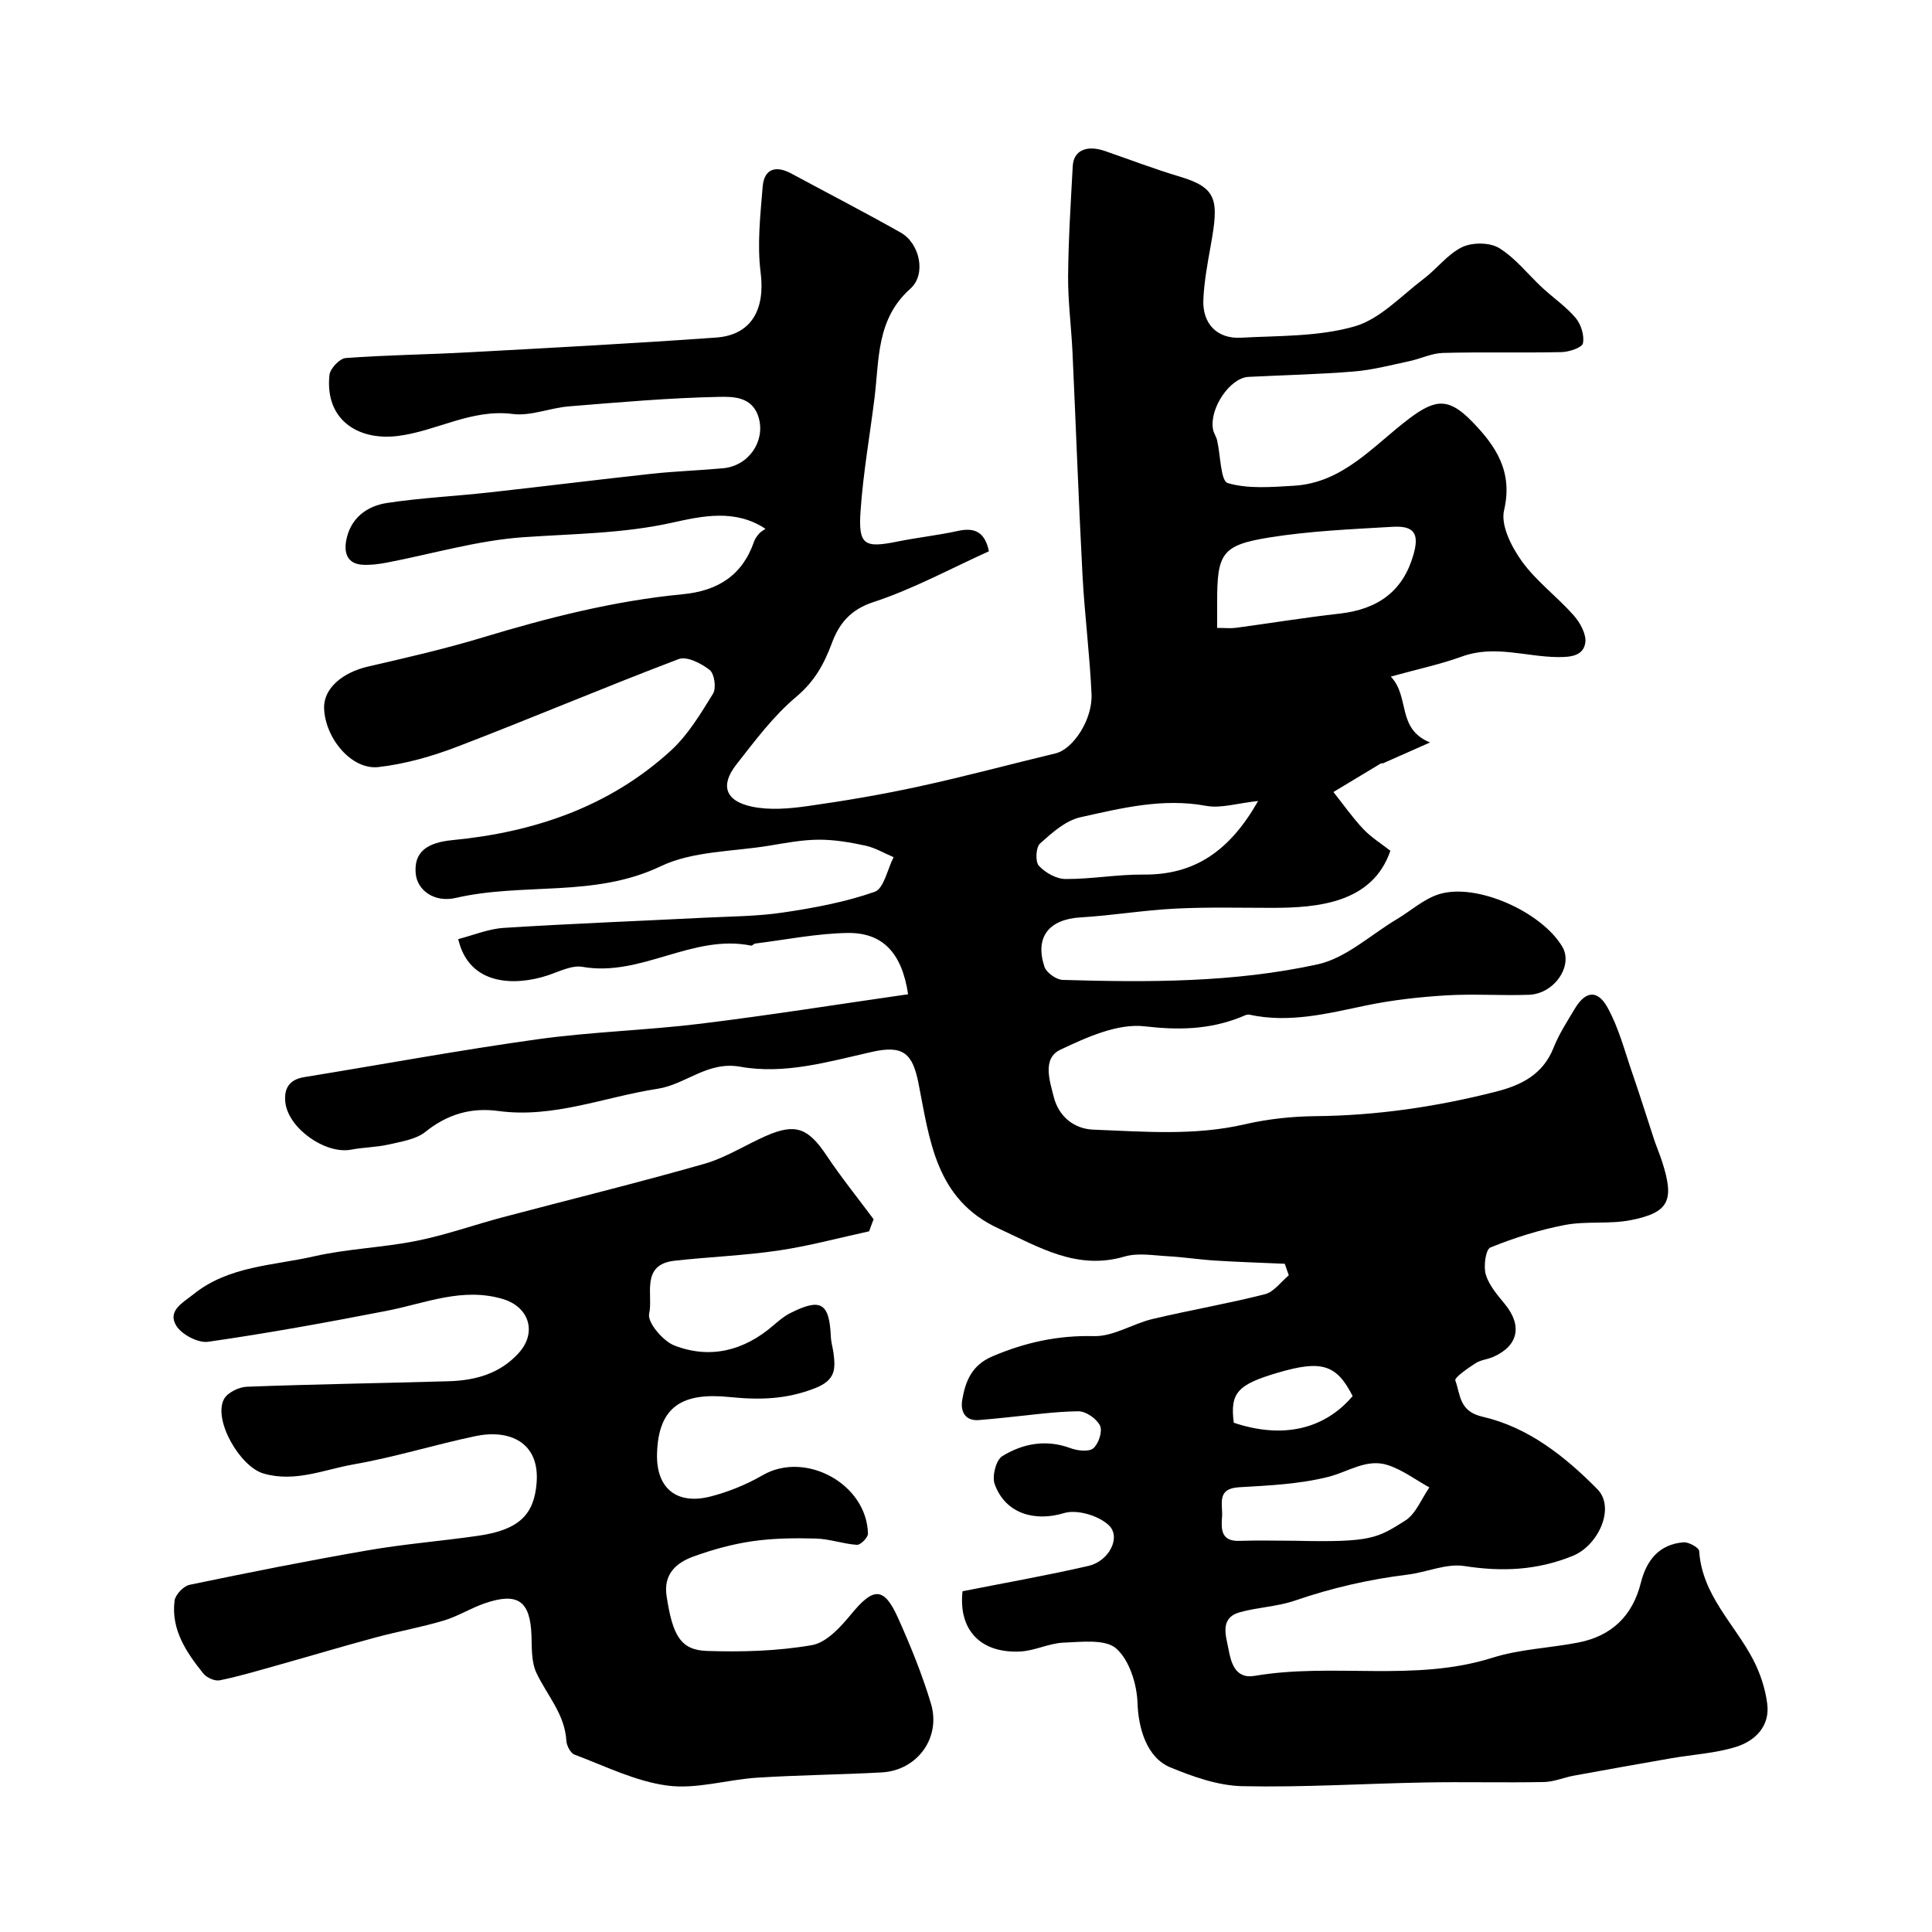
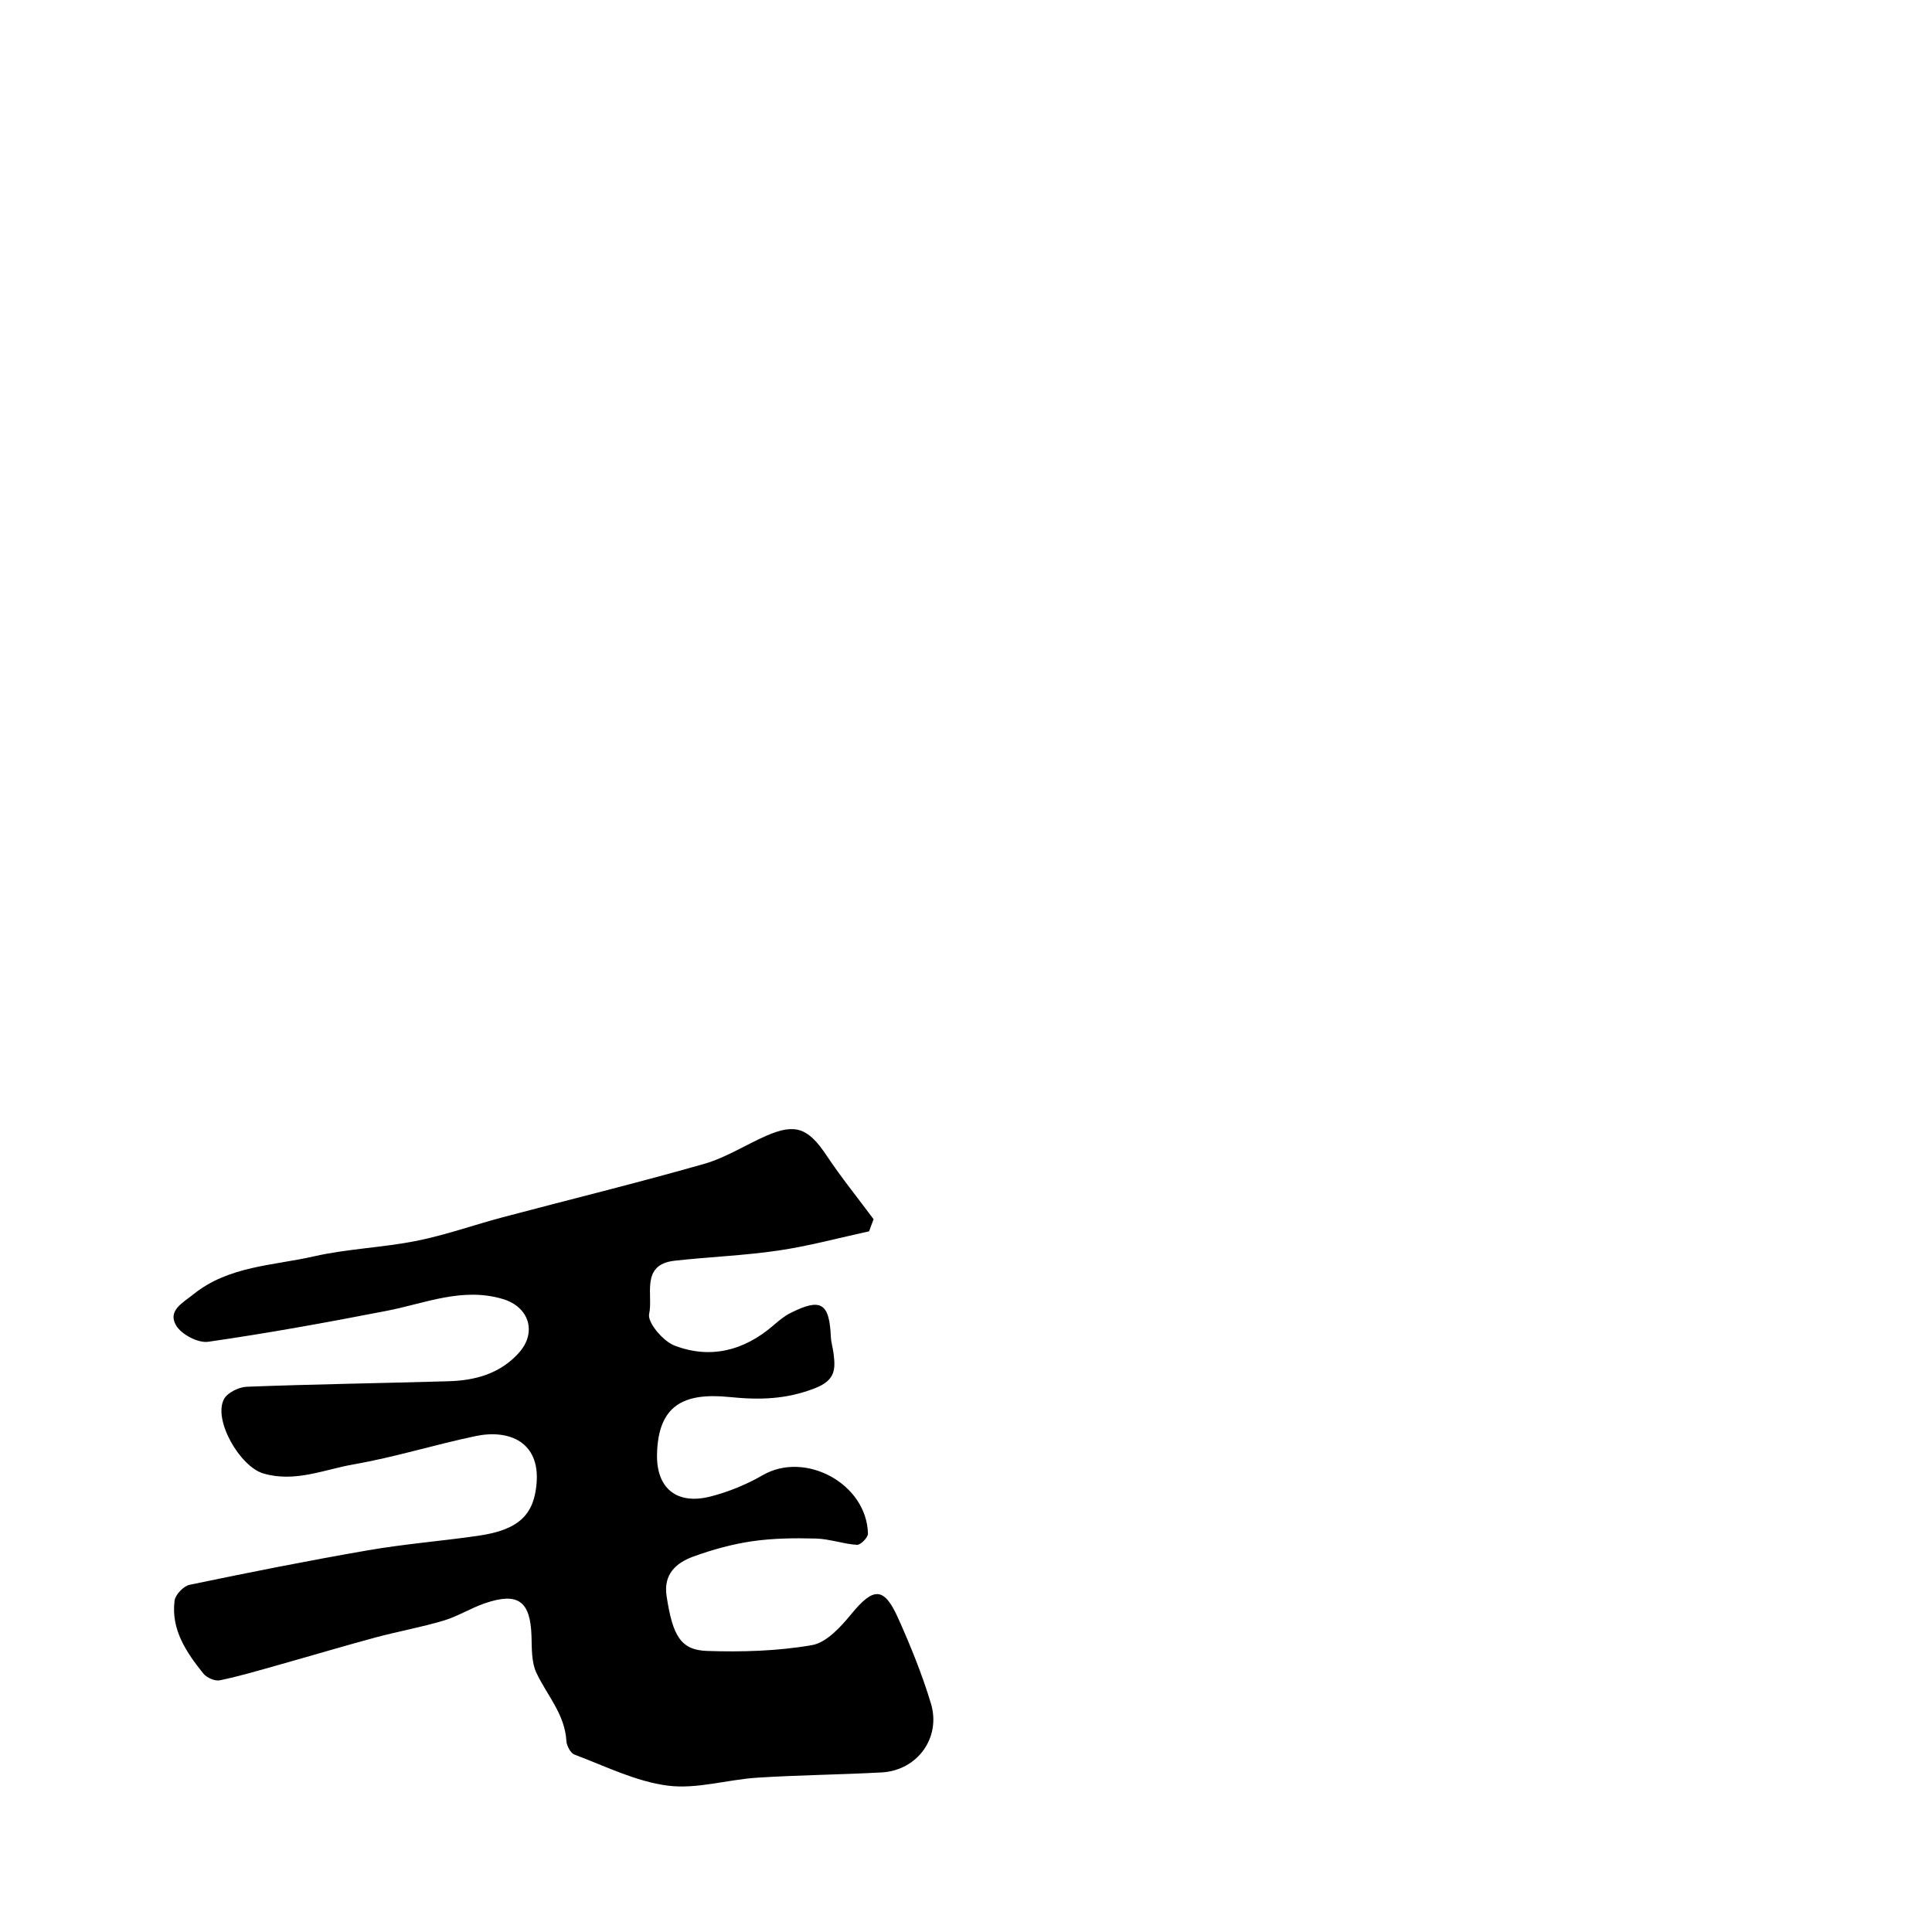
<svg xmlns="http://www.w3.org/2000/svg" enable-background="new 0 0 400 400" viewBox="0 0 400 400">
-   <path d="m287.95 140.08c4.02 4.23 1.14 10.8 8.13 13.64-3.23 1.44-6.47 2.87-9.71 4.3-.14.06-.36-.02-.49.05-3.27 1.96-6.54 3.94-9.81 5.91 2.05 2.57 3.94 5.29 6.19 7.67 1.66 1.75 3.79 3.06 5.6 4.49-3.69 10.83-15.03 11.82-24.47 11.82-6.7 0-13.41-.18-20.09.16-6.55.33-13.06 1.43-19.61 1.82-6.49.39-9.49 4.04-7.45 10.21.41 1.23 2.45 2.69 3.78 2.73 17.7.52 35.48.57 52.81-3.23 5.86-1.29 10.94-6.11 16.37-9.34 2.91-1.74 5.58-4.19 8.72-5.17 7.73-2.43 21.25 3.62 25.54 10.87 2.31 3.9-1.62 9.76-6.91 9.95-5.71.2-11.45-.22-17.15.12-5.54.34-11.12.96-16.56 2.09-8 1.67-15.89 3.7-24.15 1.91-.56-.12-1.25.29-1.86.53-6.45 2.55-12.78 2.7-19.83 1.88-5.6-.65-12 2.26-17.46 4.84-3.8 1.8-2.21 6.44-1.37 9.78 1.01 4 4.14 6.61 8.19 6.77 10.45.4 20.91 1.31 31.33-1.1 4.76-1.1 9.75-1.64 14.64-1.69 12.71-.12 25.14-1.95 37.41-5.08 5.24-1.33 9.71-3.55 11.9-9.07 1.13-2.86 2.85-5.5 4.44-8.15 2.15-3.59 4.64-3.96 6.72-.23 2.33 4.18 3.55 8.98 5.13 13.56 1.59 4.58 3.02 9.22 4.54 13.82.51 1.54 1.17 3.04 1.66 4.59 2.59 8.04 1.44 10.53-6.56 12.1-4.42.86-9.15.14-13.58.99-5.26 1-10.46 2.65-15.42 4.66-.98.4-1.46 3.91-.95 5.62.67 2.23 2.41 4.22 3.95 6.1 3.65 4.46 2.8 8.63-2.41 10.93-1.19.52-2.6.62-3.66 1.31-1.6 1.04-4.42 2.97-4.19 3.58 1.07 2.88.74 6.38 5.61 7.49 9.44 2.16 17.06 8.18 23.79 15 3.8 3.85.21 11.67-5.09 13.82-7.42 3.01-14.66 3.31-22.46 2.1-3.73-.58-7.79 1.3-11.74 1.78-7.98.98-15.72 2.76-23.34 5.38-3.64 1.25-7.66 1.37-11.39 2.41-4.23 1.18-2.86 4.88-2.37 7.5.51 2.71 1.3 6.38 5.44 5.67 16.29-2.78 33.06 1.36 49.23-3.75 5.69-1.8 11.86-2 17.77-3.15 6.9-1.34 11.24-5.51 12.96-12.37 1.17-4.66 3.77-7.97 8.83-8.38 1.08-.09 3.21 1.11 3.25 1.81.58 9.14 7.34 15.09 11.2 22.53 1.45 2.8 2.5 6 2.89 9.12.58 4.6-2.49 7.63-6.4 8.87-4.31 1.36-8.98 1.59-13.48 2.38-6.73 1.17-13.45 2.37-20.17 3.6-2.07.38-4.11 1.28-6.18 1.32-8.2.16-16.4-.06-24.59.09-12.62.23-25.24 1.04-37.84.77-5.02-.11-10.19-1.94-14.92-3.89-4.93-2.04-6.63-8.17-6.8-13.34-.13-3.91-1.67-8.84-4.4-11.27-2.25-2-7.19-1.36-10.9-1.22-3.03.12-6 1.7-9.03 1.84-8.44.38-12.76-4.73-11.9-12.48 8.9-1.76 17.55-3.28 26.09-5.25 4.24-.98 6.79-5.93 4.21-8.4-2.1-2.01-6.6-3.35-9.29-2.53-6.01 1.83-12.15.16-14.36-6.02-.57-1.6.28-4.96 1.57-5.76 4.25-2.62 9.04-3.54 14.09-1.68 1.46.54 3.8.84 4.76.05 1.1-.91 1.95-3.53 1.4-4.69-.69-1.43-2.93-3-4.49-2.98-5.07.06-10.13.82-15.19 1.31-1.8.17-3.59.37-5.39.51-3.02.23-3.82-1.97-3.47-4.11.64-3.85 1.94-7.24 6.23-9.07 6.8-2.9 13.59-4.39 21.08-4.2 3.99.1 7.98-2.56 12.08-3.54 7.74-1.84 15.6-3.18 23.3-5.14 1.85-.47 3.3-2.56 4.93-3.91-.28-.8-.56-1.59-.83-2.39-4.79-.21-9.59-.36-14.37-.66-3.28-.2-6.55-.72-9.83-.9-2.99-.16-6.2-.75-8.96.06-9.89 2.91-17.71-1.95-26.06-5.79-13.12-6.03-14.3-18.4-16.62-30.09-1.23-6.21-3.18-7.95-9.67-6.48-8.98 2.02-18.02 4.72-27.25 3.06-6.74-1.21-11.27 3.68-17.09 4.57-10.97 1.68-21.55 6.15-32.97 4.6-5.66-.77-10.55.67-15.11 4.32-1.98 1.58-4.99 2.01-7.61 2.62-2.53.58-5.19.57-7.74 1.06-5.3 1.03-13.01-4.37-13.64-9.76-.34-2.87.8-4.75 3.89-5.25 16.11-2.62 32.17-5.59 48.32-7.84 11.21-1.56 22.58-1.85 33.82-3.23 14.33-1.76 28.6-4.04 42.9-6.09-1.29-8.67-5.35-12.83-12.64-12.69-6.35.12-12.67 1.4-19 2.19-.31.04-.62.48-.87.43-12.1-2.47-22.74 6.53-34.88 4.4-2.31-.41-5 1.06-7.46 1.84-6.39 2.05-16.03 2.19-18.29-7.59 3.11-.8 6.23-2.11 9.41-2.32 13.86-.88 27.73-1.41 41.6-2.11 5.44-.27 10.92-.28 16.29-1.08 6.4-.95 12.86-2.15 18.92-4.28 1.91-.67 2.64-4.68 3.92-7.17-1.94-.82-3.81-1.95-5.83-2.39-3.18-.69-6.46-1.25-9.7-1.23-3.4.02-6.81.67-10.19 1.23-7.56 1.26-15.84 1.09-22.5 4.27-13.71 6.55-28.46 3.32-42.4 6.55-4.48 1.04-8.05-1.58-8.33-5.12-.35-4.35 2.28-6.33 7.6-6.84 16.91-1.63 32.51-6.89 45.25-18.55 3.55-3.25 6.15-7.63 8.72-11.78.7-1.14.29-4.11-.69-4.89-1.73-1.37-4.73-2.9-6.41-2.27-15.33 5.81-30.43 12.23-45.74 18.1-5.26 2.02-10.84 3.62-16.41 4.26-5.55.65-11.04-5.9-11.28-12.14-.15-4.05 3.67-7.42 9.16-8.68 7.91-1.82 15.84-3.64 23.61-5.99 13.6-4.12 27.32-7.61 41.49-8.97 7.21-.69 12.34-3.87 14.76-10.91.2-.59.62-1.14 1.03-1.63.3-.36.76-.59 1.33-1.01-6.26-4.14-13.02-2.66-19.3-1.27-10.24 2.28-20.55 2.29-30.89 3.02-9.49.67-18.83 3.46-28.25 5.26-1.61.31-3.28.52-4.9.44-3.22-.15-3.95-2.43-3.46-5.04.86-4.6 4.24-7.12 8.47-7.76 6.97-1.06 14.05-1.39 21.07-2.17 11.24-1.24 22.46-2.65 33.7-3.87 4.91-.53 9.86-.69 14.77-1.14 5.3-.48 8.72-5.52 7.43-10.33-1.23-4.58-5.38-4.51-8.31-4.45-10.37.21-20.73 1.13-31.08 1.97-3.89.32-7.86 2.05-11.58 1.57-8.63-1.11-15.89 3.63-23.94 4.57-8.1.95-14.99-3.39-14-12.65.14-1.32 2.1-3.4 3.35-3.5 8.41-.63 16.86-.72 25.29-1.18 17.14-.93 34.28-1.84 51.4-3.06 7.38-.52 10.2-5.89 9.23-13.48-.74-5.81-.06-11.84.42-17.74.3-3.74 2.71-4.48 5.94-2.74 7.55 4.07 15.18 8.01 22.65 12.23 3.91 2.2 5.37 8.6 1.98 11.62-7.05 6.29-6.42 14.61-7.41 22.61-.97 7.79-2.35 15.56-2.89 23.38-.49 7.09.75 7.75 7.65 6.35 4.15-.84 8.39-1.29 12.52-2.2 3.5-.77 5.59.26 6.4 4.22-7.93 3.58-15.71 7.83-24 10.55-4.79 1.57-7.08 4.6-8.5 8.44-1.64 4.4-3.61 7.96-7.38 11.13-4.73 3.97-8.55 9.1-12.4 14.02-3.39 4.32-2.32 7.55 3.2 8.72 3.67.78 7.71.43 11.5-.1 7.73-1.09 15.44-2.4 23.06-4.06 9.5-2.06 18.9-4.6 28.35-6.87 3.56-.86 7.66-6.93 7.42-12.28-.37-8.21-1.43-16.39-1.87-24.61-.81-15.36-1.36-30.73-2.07-46.09-.24-5.27-.95-10.54-.91-15.8.06-7.6.55-15.2.96-22.8.17-3.23 2.86-4.43 6.65-3.13 5.16 1.78 10.26 3.74 15.49 5.3 7.88 2.35 8.11 4.94 6.42 14.32-.66 3.69-1.35 7.42-1.52 11.15-.22 4.99 2.85 8.16 7.78 7.89 7.88-.43 16.04-.2 23.49-2.33 5.3-1.51 9.7-6.35 14.36-9.87 2.75-2.08 4.95-5.11 7.96-6.56 2.11-1.01 5.72-.99 7.66.2 3.38 2.08 5.95 5.45 8.93 8.21 2.29 2.12 4.94 3.92 6.92 6.28 1.11 1.32 1.81 3.62 1.49 5.23-.18.89-2.85 1.78-4.41 1.82-8.19.18-16.39-.05-24.58.17-2.34.06-4.64 1.22-7 1.72-3.79.8-7.57 1.81-11.41 2.12-7.26.6-14.56.75-21.85 1.12-3.84.2-8.12 6.53-7.34 10.85.14.79.67 1.5.85 2.29.72 3.08.72 8.4 2.19 8.84 4.25 1.26 9.09.82 13.67.56 10.32-.6 16.59-8.43 24.06-14.02 5.39-4.03 8.12-4.15 12.88.74 4.92 5.06 8.49 10.34 6.61 18.37-.73 3.12 1.56 7.6 3.71 10.58 2.99 4.13 7.29 7.3 10.7 11.16 1.32 1.49 2.65 3.88 2.41 5.64-.39 2.82-3.14 3.03-5.79 3-6.57-.08-13.07-2.55-19.73-.12-4.43 1.61-9.04 2.58-14.75 4.16zm-35.95-10.08c1.65 0 2.81.13 3.92-.02 7.13-.96 14.23-2.13 21.38-2.93 8.15-.91 13.22-4.78 15.34-12.21 1.24-4.34.18-6.04-4.34-5.77-8.52.5-17.1.86-25.51 2.21-9.87 1.59-10.81 3.31-10.79 13.48zm16.17 189c15.78.37 16.97-.54 22.73-4.15 2.24-1.4 3.39-4.54 5.04-6.89-2.85-1.58-5.54-3.62-8.58-4.62-4.4-1.45-8.23 1.4-12.35 2.43-5.97 1.5-12.28 1.79-18.48 2.15-4.79.28-3.31 3.6-3.52 6.14-.21 2.64-.17 5.11 3.66 4.96 3.84-.14 7.67-.02 11.5-.02zm-7.69-153.16c-4.31.45-7.7 1.57-10.78 1-8.96-1.66-17.5.47-26 2.36-3.08.68-5.91 3.23-8.38 5.45-.86.77-1 3.76-.24 4.59 1.32 1.44 3.62 2.74 5.51 2.75 5.39.03 10.78-.97 16.17-.92 10.62.1 17.85-4.92 23.72-15.23zm19.57 123.2c-3.33-6.57-6.46-7.49-15.45-4.85-8.43 2.48-9.95 4.19-9.16 10.37 10 3.36 18.7 1.46 24.61-5.52z" fill="#000001" />
-   <path d="m179.94 254.93c-6.25 1.36-12.46 3.05-18.78 3.98-7.12 1.05-14.35 1.31-21.51 2.11-7.13.8-4.37 7.19-5.25 10.99-.41 1.77 2.86 5.65 5.24 6.57 7.4 2.85 14.38 1.08 20.43-4.13 1.11-.95 2.25-1.93 3.54-2.58 6.34-3.21 8.1-2.14 8.41 4.9.05 1.13.4 2.25.55 3.38.42 3.31.44 5.6-3.85 7.27-5.96 2.32-11.45 2.45-17.69 1.82-9.63-.98-14.76 1.83-15 11.81-.17 7.08 4.08 10.58 11.09 8.78 3.74-.96 7.45-2.48 10.79-4.41 8.82-5.1 21.55 1.78 21.79 12.11.02.79-1.53 2.36-2.27 2.31-2.85-.18-5.65-1.22-8.49-1.3-4.39-.12-8.84-.07-13.16.55-4.14.6-8.27 1.74-12.21 3.17-3.58 1.3-6.25 3.65-5.56 8.19 1.25 8.2 2.9 11.18 8.38 11.36 7.23.24 14.6.03 21.7-1.2 3.02-.52 5.96-3.76 8.14-6.41 4.59-5.61 6.78-5.73 9.7.78 2.59 5.77 4.99 11.67 6.81 17.72 2.14 7.11-2.85 13.86-10.19 14.26-8.59.47-17.2.54-25.79 1.09-6.21.4-12.55 2.43-18.55 1.64-6.6-.86-12.91-4.04-19.27-6.42-.83-.31-1.63-1.86-1.68-2.87-.32-5.52-4.03-9.43-6.21-14.07-1.04-2.22-.93-5.07-1.01-7.64-.24-7.2-2.78-9.1-9.65-6.75-2.92 1-5.6 2.71-8.55 3.59-4.63 1.38-9.42 2.23-14.09 3.49-6.72 1.81-13.39 3.81-20.09 5.69-4.04 1.13-8.06 2.34-12.16 3.18-1.02.21-2.71-.54-3.4-1.4-3.52-4.39-6.71-9.08-5.96-15.07.15-1.25 1.85-3.04 3.1-3.3 12.28-2.56 24.6-5.01 36.96-7.15 7.56-1.31 15.24-1.91 22.84-3.01 8.52-1.23 11.55-4.46 12.06-10.94.67-8.49-5.71-11.15-12.65-9.69-8.43 1.77-16.7 4.36-25.17 5.84-6.15 1.07-12.18 3.81-18.74 1.9-4.85-1.41-10.43-11.04-8.18-15.38.7-1.35 3.09-2.52 4.75-2.58 13.92-.53 27.86-.73 41.78-1.14 5.54-.16 10.69-1.57 14.57-5.92 3.76-4.22 2.06-9.48-3.32-11.09-8.39-2.52-16.06.87-24.01 2.42-12.3 2.39-24.63 4.64-37.03 6.42-2.08.3-5.51-1.5-6.62-3.35-1.86-3.09 1.38-4.73 3.59-6.5 7.29-5.86 16.43-5.9 24.9-7.83 6.98-1.59 14.26-1.81 21.3-3.22 6.04-1.21 11.89-3.31 17.85-4.89 13.89-3.68 27.85-7.1 41.66-11.04 4.46-1.27 8.53-3.91 12.83-5.8 6.1-2.68 8.73-1.62 12.52 4.06 3.03 4.54 6.48 8.81 9.74 13.2-.33.83-.63 1.67-.93 2.5z" fill="#000001" />
+   <path d="m179.94 254.93c-6.25 1.36-12.46 3.05-18.78 3.98-7.12 1.05-14.35 1.31-21.51 2.11-7.13.8-4.37 7.19-5.25 10.99-.41 1.77 2.86 5.65 5.24 6.57 7.4 2.85 14.38 1.08 20.43-4.13 1.11-.95 2.25-1.93 3.54-2.58 6.34-3.21 8.1-2.14 8.41 4.9.05 1.13.4 2.25.55 3.38.42 3.31.44 5.6-3.85 7.27-5.96 2.32-11.45 2.45-17.69 1.82-9.63-.98-14.76 1.83-15 11.81-.17 7.08 4.08 10.58 11.09 8.78 3.74-.96 7.45-2.48 10.79-4.41 8.82-5.1 21.55 1.78 21.79 12.11.02.79-1.53 2.36-2.27 2.31-2.85-.18-5.65-1.22-8.49-1.3-4.39-.12-8.84-.07-13.16.55-4.14.6-8.27 1.74-12.21 3.17-3.58 1.3-6.25 3.65-5.56 8.19 1.25 8.2 2.9 11.18 8.38 11.36 7.23.24 14.6.03 21.7-1.2 3.02-.52 5.96-3.76 8.14-6.41 4.59-5.61 6.78-5.73 9.7.78 2.59 5.77 4.99 11.67 6.81 17.72 2.14 7.11-2.85 13.86-10.19 14.26-8.59.47-17.2.54-25.79 1.09-6.21.4-12.55 2.43-18.55 1.64-6.6-.86-12.91-4.04-19.27-6.42-.83-.31-1.63-1.86-1.68-2.87-.32-5.52-4.03-9.43-6.21-14.07-1.04-2.22-.93-5.07-1.01-7.64-.24-7.2-2.78-9.1-9.65-6.75-2.92 1-5.6 2.71-8.55 3.59-4.63 1.38-9.42 2.23-14.09 3.49-6.72 1.81-13.39 3.81-20.09 5.69-4.04 1.13-8.06 2.34-12.16 3.18-1.02.21-2.71-.54-3.4-1.4-3.52-4.39-6.71-9.08-5.96-15.07.15-1.25 1.85-3.04 3.1-3.3 12.28-2.56 24.6-5.01 36.96-7.15 7.56-1.31 15.24-1.91 22.84-3.01 8.52-1.23 11.55-4.46 12.06-10.94.67-8.49-5.71-11.15-12.65-9.69-8.43 1.77-16.7 4.36-25.17 5.84-6.15 1.07-12.18 3.81-18.74 1.9-4.85-1.41-10.43-11.04-8.18-15.38.7-1.35 3.09-2.52 4.75-2.58 13.92-.53 27.86-.73 41.78-1.14 5.54-.16 10.69-1.57 14.57-5.92 3.76-4.22 2.06-9.48-3.32-11.09-8.39-2.52-16.06.87-24.01 2.42-12.3 2.39-24.63 4.64-37.03 6.42-2.08.3-5.51-1.5-6.62-3.35-1.86-3.09 1.38-4.73 3.59-6.5 7.29-5.86 16.43-5.9 24.9-7.83 6.98-1.59 14.26-1.81 21.3-3.22 6.04-1.21 11.89-3.31 17.85-4.89 13.89-3.68 27.85-7.1 41.66-11.04 4.46-1.27 8.53-3.91 12.83-5.8 6.1-2.68 8.73-1.62 12.52 4.06 3.03 4.54 6.48 8.81 9.74 13.2-.33.83-.63 1.67-.93 2.5" fill="#000001" />
</svg>